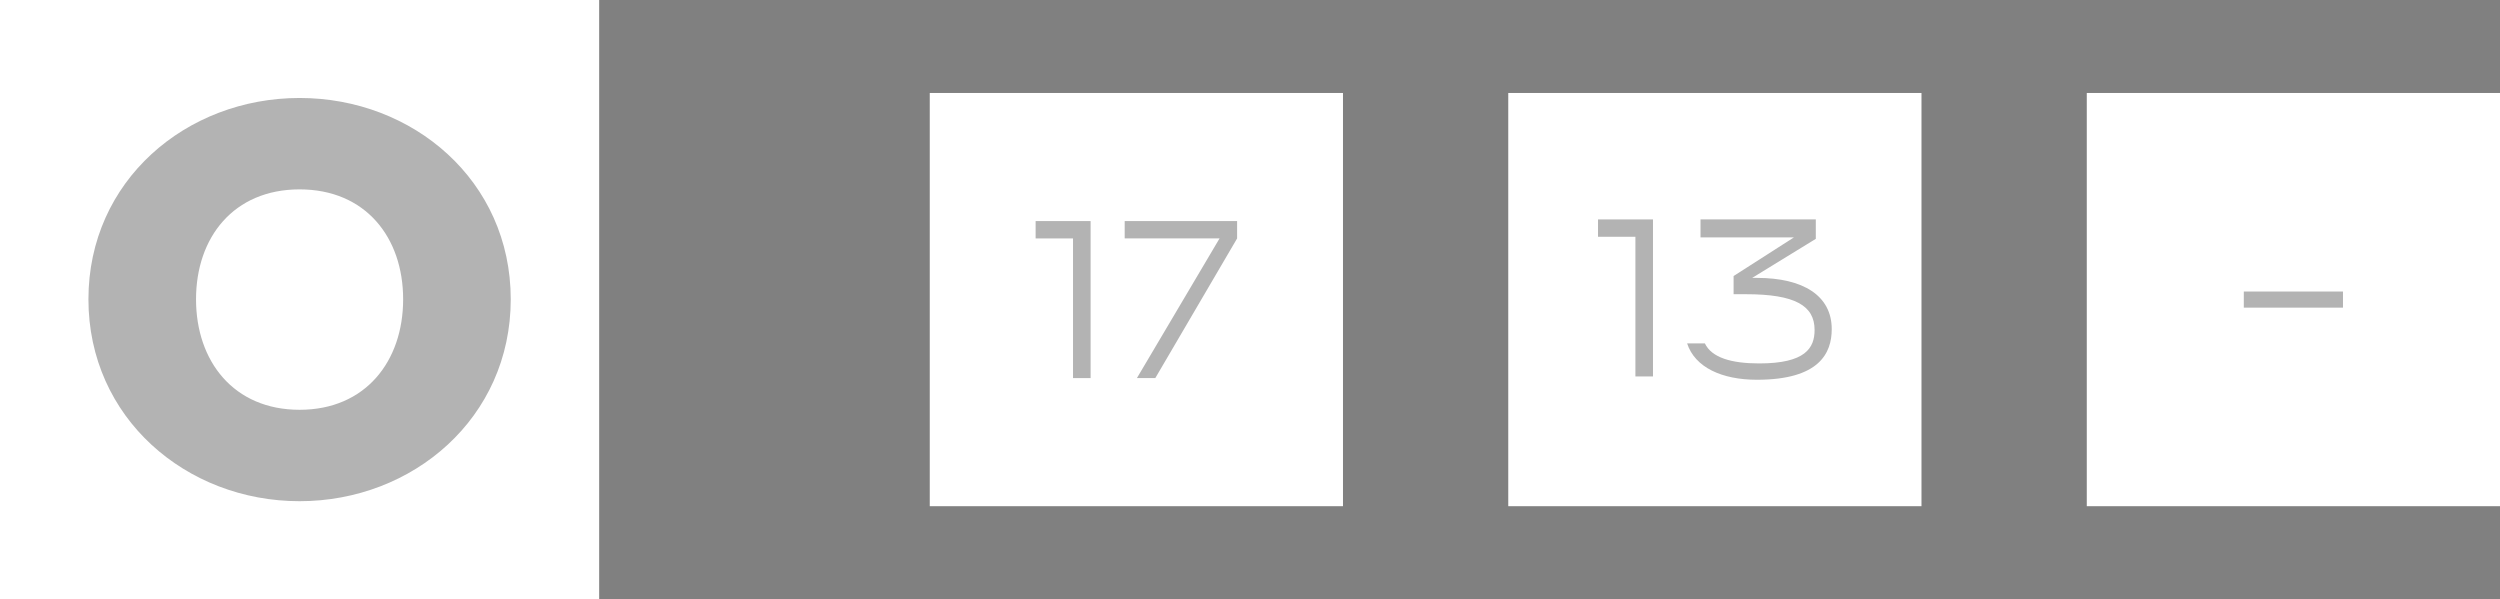
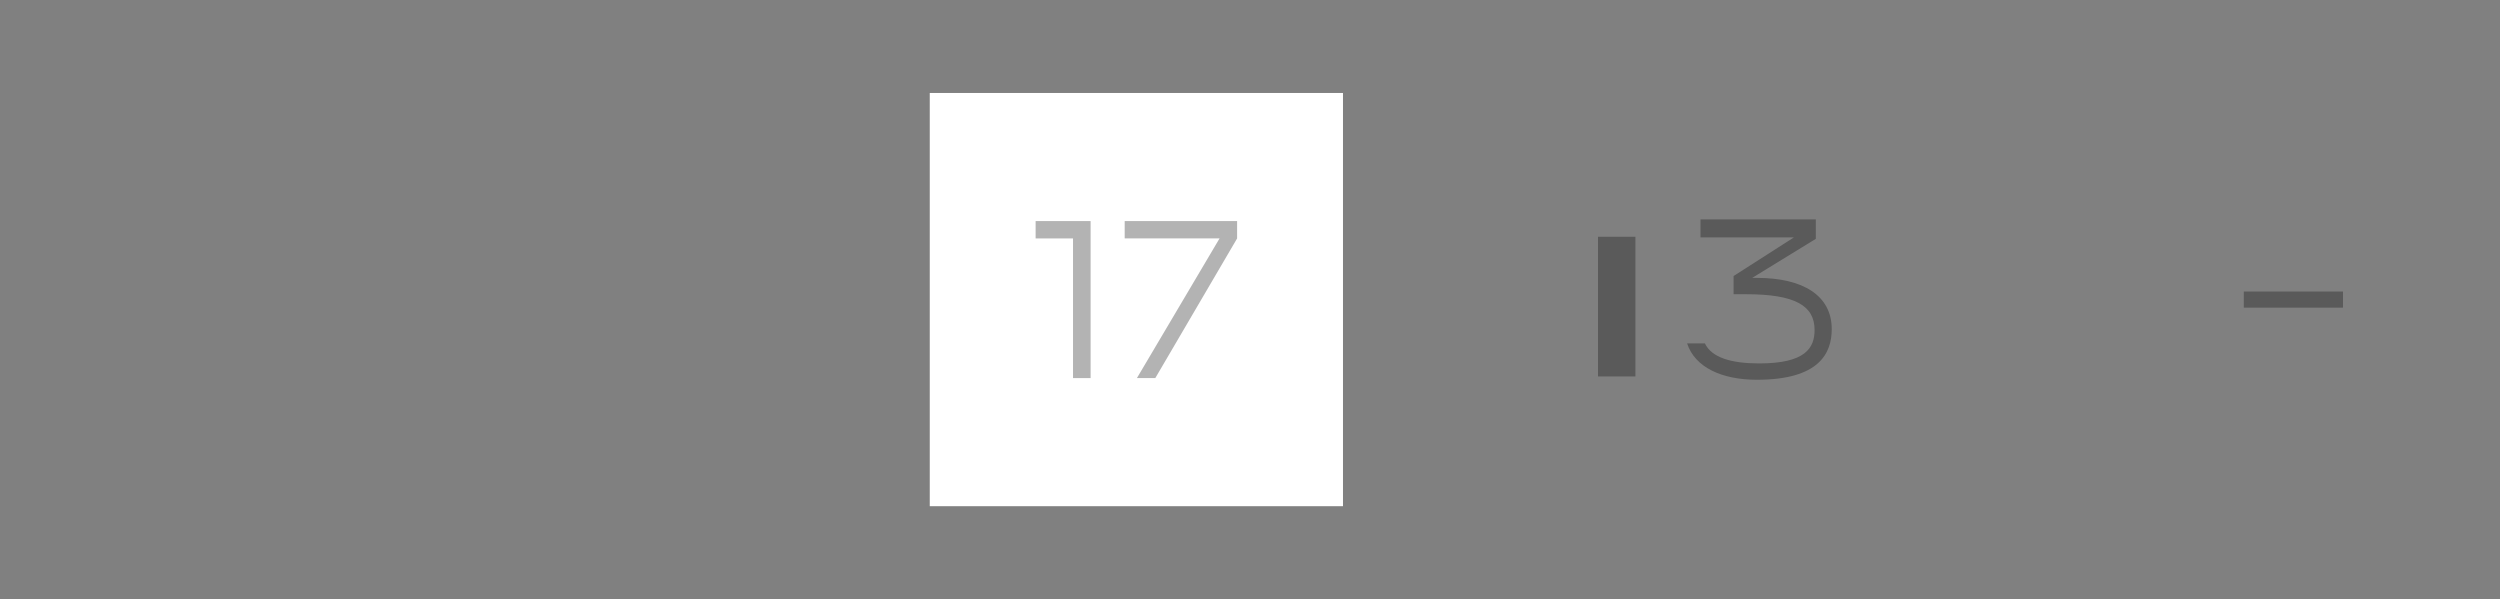
<svg xmlns="http://www.w3.org/2000/svg" fill="none" height="100%" overflow="visible" preserveAspectRatio="none" style="display: block;" viewBox="0 0 121 29" width="100%">
  <rect x="0" y="0" width="121" height="29" fill="#808080" stroke="none" />
  <g id="Frame 405">
    <g id="Frame 460">
-       <rect fill="white" height="29" width="29" />
-       <path d="M14.5 24.258C9.012 24.258 4.28 20.226 4.28 14.486C4.28 8.746 9.012 4.742 14.5 4.742C19.988 4.742 24.72 8.746 24.72 14.486C24.72 20.226 19.988 24.258 14.5 24.258ZM14.5 19.834C17.692 19.834 19.512 17.482 19.512 14.486C19.512 11.49 17.692 9.166 14.5 9.166C11.308 9.166 9.488 11.49 9.488 14.486C9.488 17.482 11.308 19.834 14.5 19.834Z" fill="black" id="0" opacity="0.3" />
-     </g>
+       </g>
    <g id="Frame 464">
      <g id="Frame 461">
        <rect fill="white" height="20" transform="translate(45 4.5)" width="20" />
        <g id="17" opacity="0.3">
          <path d="M52.785 18.3H51.934V11.54H50.124V10.7H52.785V18.3Z" fill="black" />
          <path d="M55.916 18.3H55.026L59.026 11.54H54.435V10.7H59.876V11.54L55.916 18.3Z" fill="black" />
        </g>
      </g>
      <g id="Frame 462">
-         <rect fill="white" height="20" transform="translate(73 4.5)" width="20" />
        <g id="13" opacity="0.3">
-           <path d="M80.004 18.22H79.154V11.46H77.344V10.62H80.004V18.22Z" fill="black" />
+           <path d="M80.004 18.22H79.154V11.46H77.344V10.62V18.22Z" fill="black" />
          <path d="M85.035 18.38C83.335 18.38 82.035 17.78 81.656 16.62H82.516C82.846 17.31 83.796 17.59 85.145 17.59C87.385 17.59 87.826 16.84 87.826 15.97C87.826 14.79 86.876 14.24 84.505 14.24H83.906V13.36L86.826 11.49H82.305V10.62H87.885V11.56L84.805 13.45H85.035C87.275 13.45 88.656 14.31 88.656 15.93C88.656 17.09 88.055 18.38 85.035 18.38Z" fill="black" />
        </g>
      </g>
      <g id="Frame 463">
-         <rect fill="white" height="20" transform="translate(101 4.5)" width="20" />
        <path d="M113.4 14.11V14.89H108.6V14.11H113.4Z" fill="black" id="-" opacity="0.3" />
      </g>
    </g>
  </g>
</svg>